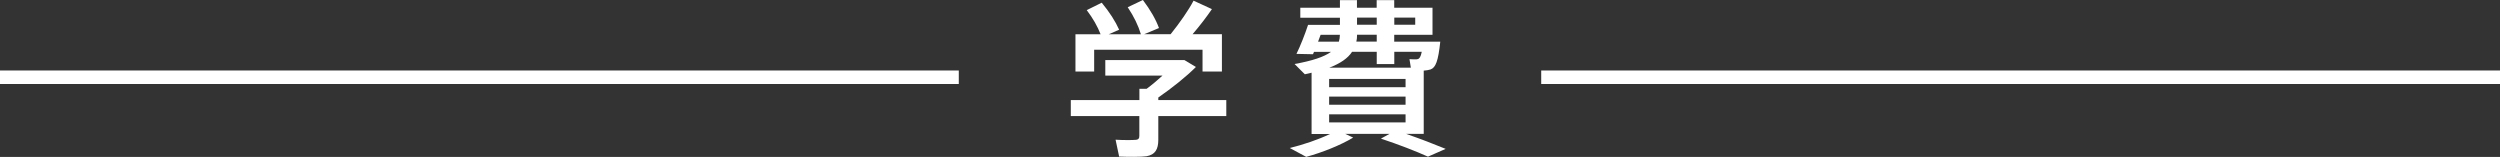
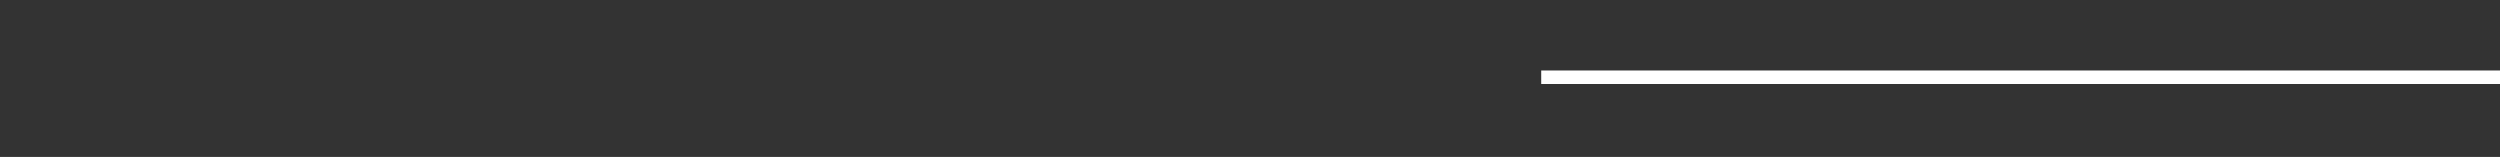
<svg xmlns="http://www.w3.org/2000/svg" id="_レイヤー_2" width="370.26" height="23.24" viewBox="0 0 370.26 23.24">
  <rect x="0" y="0" width="370.26" height="23.24" fill="#333333" stroke="none" />
  <defs>
    <style>.cls-1{fill:#fff;}.cls-2{fill:none;stroke:#fff;stroke-miterlimit:10;stroke-width:2px;}</style>
  </defs>
  <g id="_レイヤー_1-2">
    <g>
      <g>
-         <path class="cls-1" d="M168.75,14.82v-1.67h1.07c.78-.57,1.6-1.27,2.35-1.95h-8.47v-2.3h11.72l1.7,1.02c-1.45,1.45-3.52,3.1-5.57,4.52v.38h10.07v2.37h-10.07v3.5c0,1.42-.45,2.22-1.75,2.45-.78,.12-2.75,.1-4.05,.05l-.53-2.5c1.02,.07,2.52,.07,2.97,.02,.42-.02,.55-.23,.55-.57v-2.95h-10.15v-2.37h10.15Zm-5.75-9.75c-.45-1.15-1.12-2.35-2.05-3.57l2.22-1.1c1.17,1.42,2.02,2.75,2.58,4l-1.53,.67h4.75c-.38-1.27-1.02-2.6-1.95-4l2.25-1.07c1.12,1.5,1.9,2.85,2.38,4.15l-2.2,.92h3.92c1.37-1.7,2.7-3.62,3.4-4.97l2.72,1.25c-.75,1.1-1.75,2.42-2.87,3.72h4.35v5.52h-2.87v-3.22h-16.05v3.22h-2.77V5.07h3.72Z" />
-         <path class="cls-1" d="M193.47,23.24l-2.45-1.32c2.02-.5,4.17-1.22,5.95-2.07h-2.72V10.77c-.33,.08-.65,.15-1,.23l-1.52-1.52c2.65-.48,4.35-1.05,5.4-1.8h-2.52l-.15,.35-2.45-.05c.55-1.1,1.3-3,1.72-4.3h4.72v-1.05h-5.87V1.15h5.87V.02h2.52V1.15h2.92V.02h2.6V1.15h5.67v4h-5.67v1.02h6.82c-.3,2.85-.67,3.85-1.45,4.12-.25,.07-.6,.15-1,.17v9.37h-2.6c2.15,.75,4.05,1.48,5.85,2.22l-2.62,1.15c-1.9-.85-4.22-1.75-6.97-2.67l1.27-.7h-6.55l1.17,.55c-1.87,1.12-4.55,2.2-6.95,2.85Zm1.75-17.07h3.07c.1-.3,.15-.65,.15-1v-.02h-2.85c-.12,.35-.25,.7-.38,1.02Zm12.95,5.52h-11.32v1.22h11.32v-1.22Zm0,2.62h-11.32v1.2h11.32v-1.2Zm0,2.62h-11.32v1.2h11.32v-1.2Zm.78-6.92l-.2-1.25c.3,.03,.77,.03,1,.03,.1,0,.17-.03,.25-.05,.22-.05,.42-.32,.57-1.07h-4.07v1.82h-2.6v-1.82h-3.65c-.62,.95-1.72,1.72-3.37,2.35h12.07Zm-8.07-3.85h3.02v-1.02h-2.92v.12c0,.3-.02,.6-.1,.9Zm.1-2.5h2.92v-1.05h-2.92v1.05Zm8.62,0v-1.05h-3.1v1.05h3.1Z" />
-       </g>
-       <line class="cls-2" y1="11.44" x2="142" y2="11.44" />
+         </g>
      <line class="cls-2" x1="228.26" y1="11.44" x2="370.26" y2="11.44" />
    </g>
  </g>
</svg>